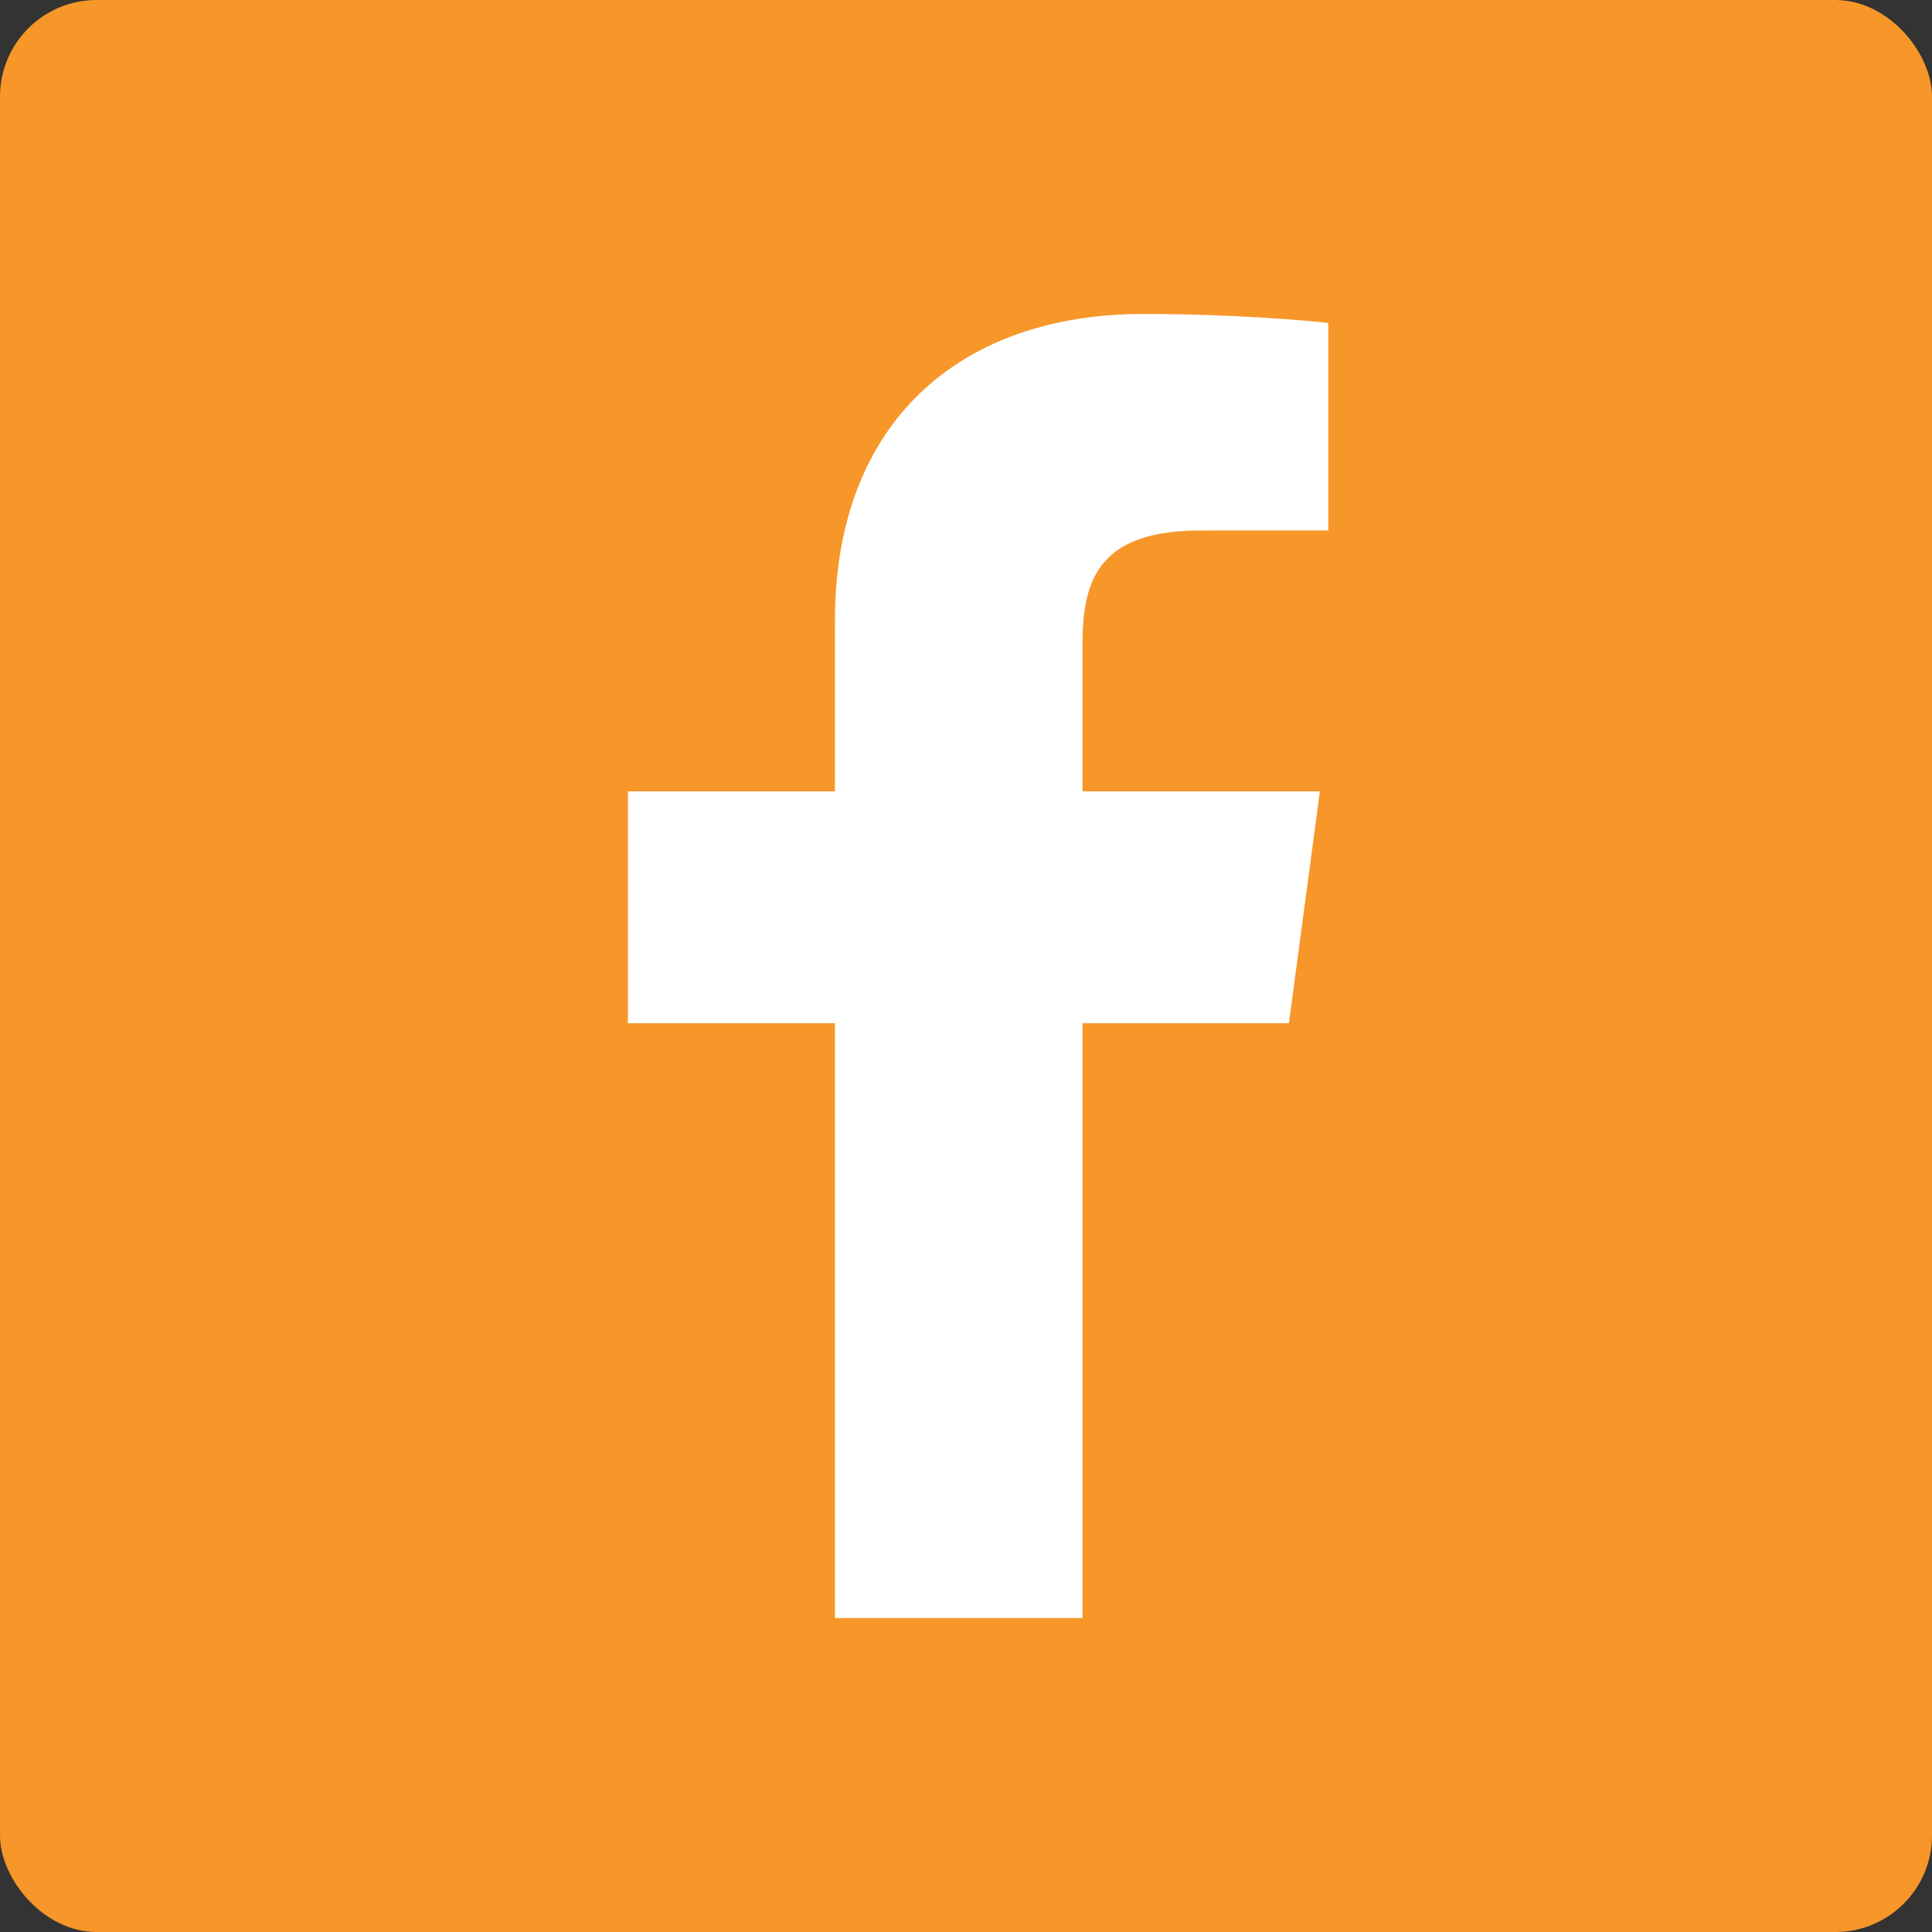
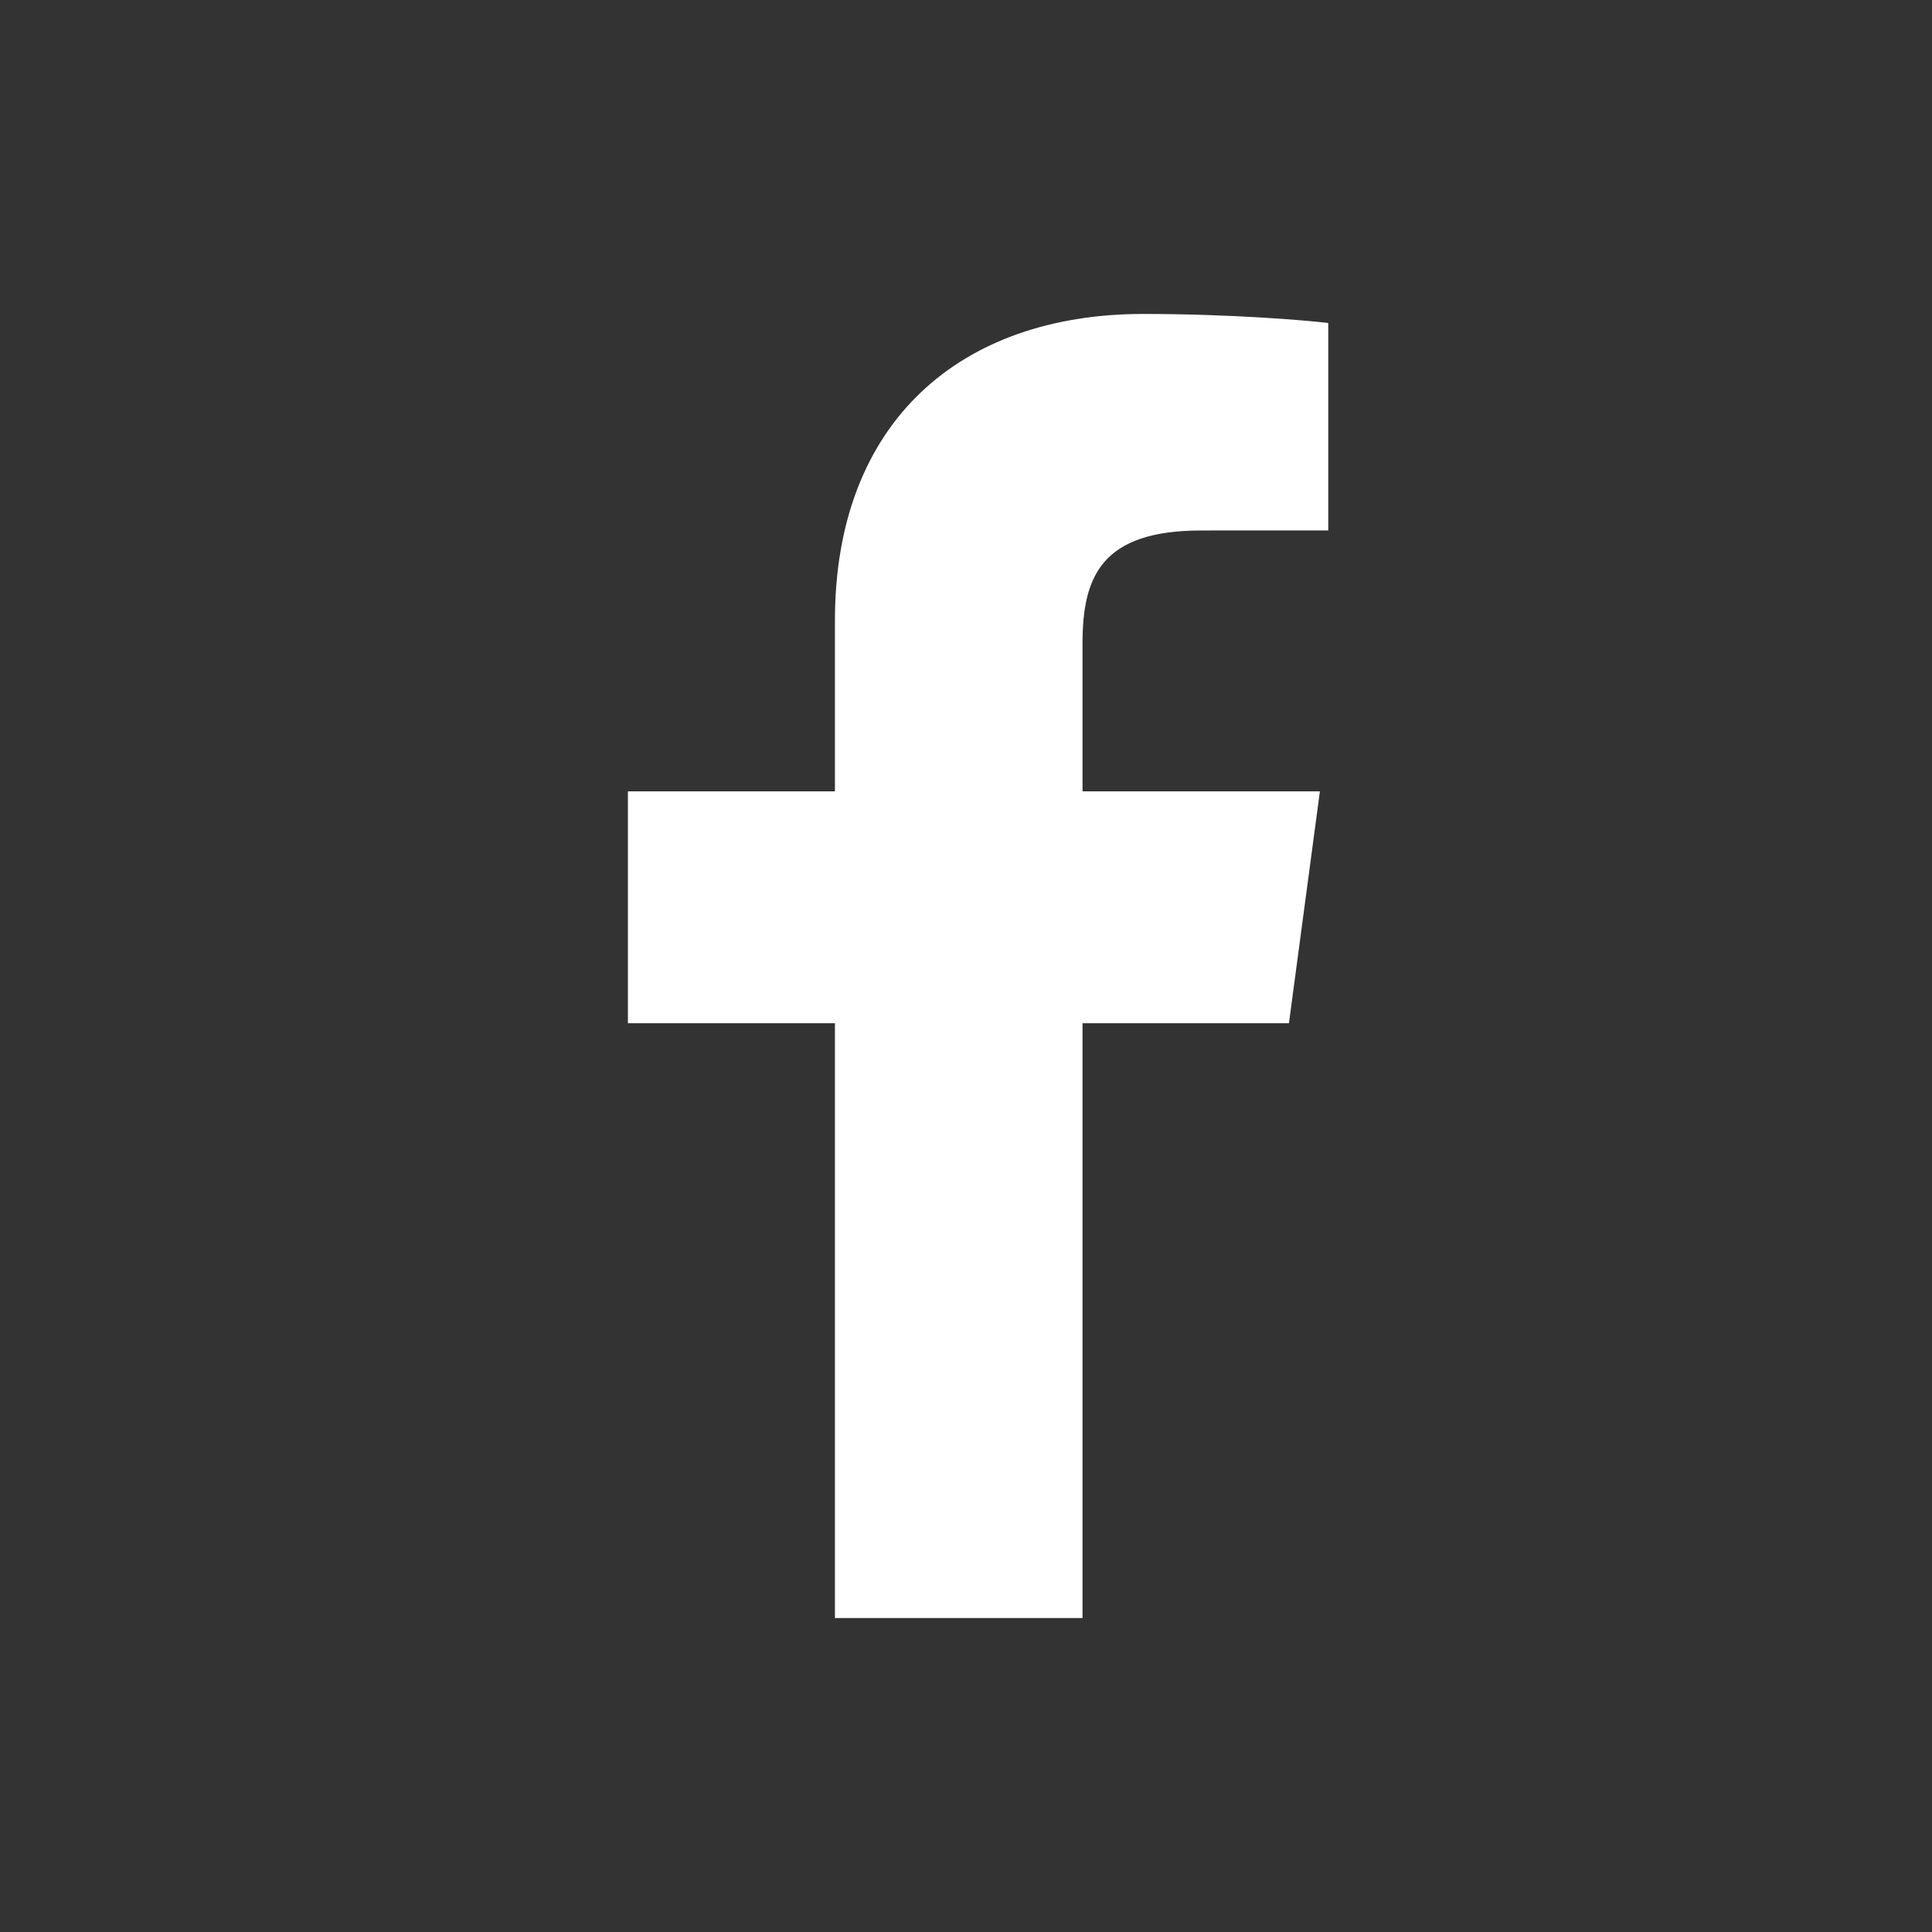
<svg xmlns="http://www.w3.org/2000/svg" width="80px" height="80px" viewBox="0 0 80 80" version="1.1">
  <rect x="0" y="0" width="80" height="80" fill="#333333" stroke="none" />
  <title>5F8643AA-9BCE-4E1D-9BA6-8E21FCEB5013</title>
  <g id="Page-1" stroke="none" stroke-width="1" fill="none" fill-rule="evenodd">
    <g id="Christmas-Landing" transform="translate(-643, -3943)">
      <g id="Group-13" transform="translate(643, 3943)">
-         <rect id="Rectangle-Copy-28" fill="#F79629" x="0" y="0" width="80" height="80" rx="4" />
        <g id="facebook-app-symbol" transform="translate(26, 13)" fill="#FFFFFF" fill-rule="nonzero">
          <path d="M18.825,54 L18.825,29.37 L27.372,29.37 L28.654,19.768 L18.825,19.768 L18.825,13.639 C18.825,10.86 19.62,8.966 23.746,8.966 L29,8.964 L29,0.376 C28.091,0.262 24.972,0 21.342,0 C13.762,0 8.573,4.474 8.573,12.688 L8.573,19.768 L0,19.768 L0,29.37 L8.573,29.37 L8.573,54 L18.825,54 Z" id="f_1_" />
        </g>
      </g>
    </g>
  </g>
</svg>